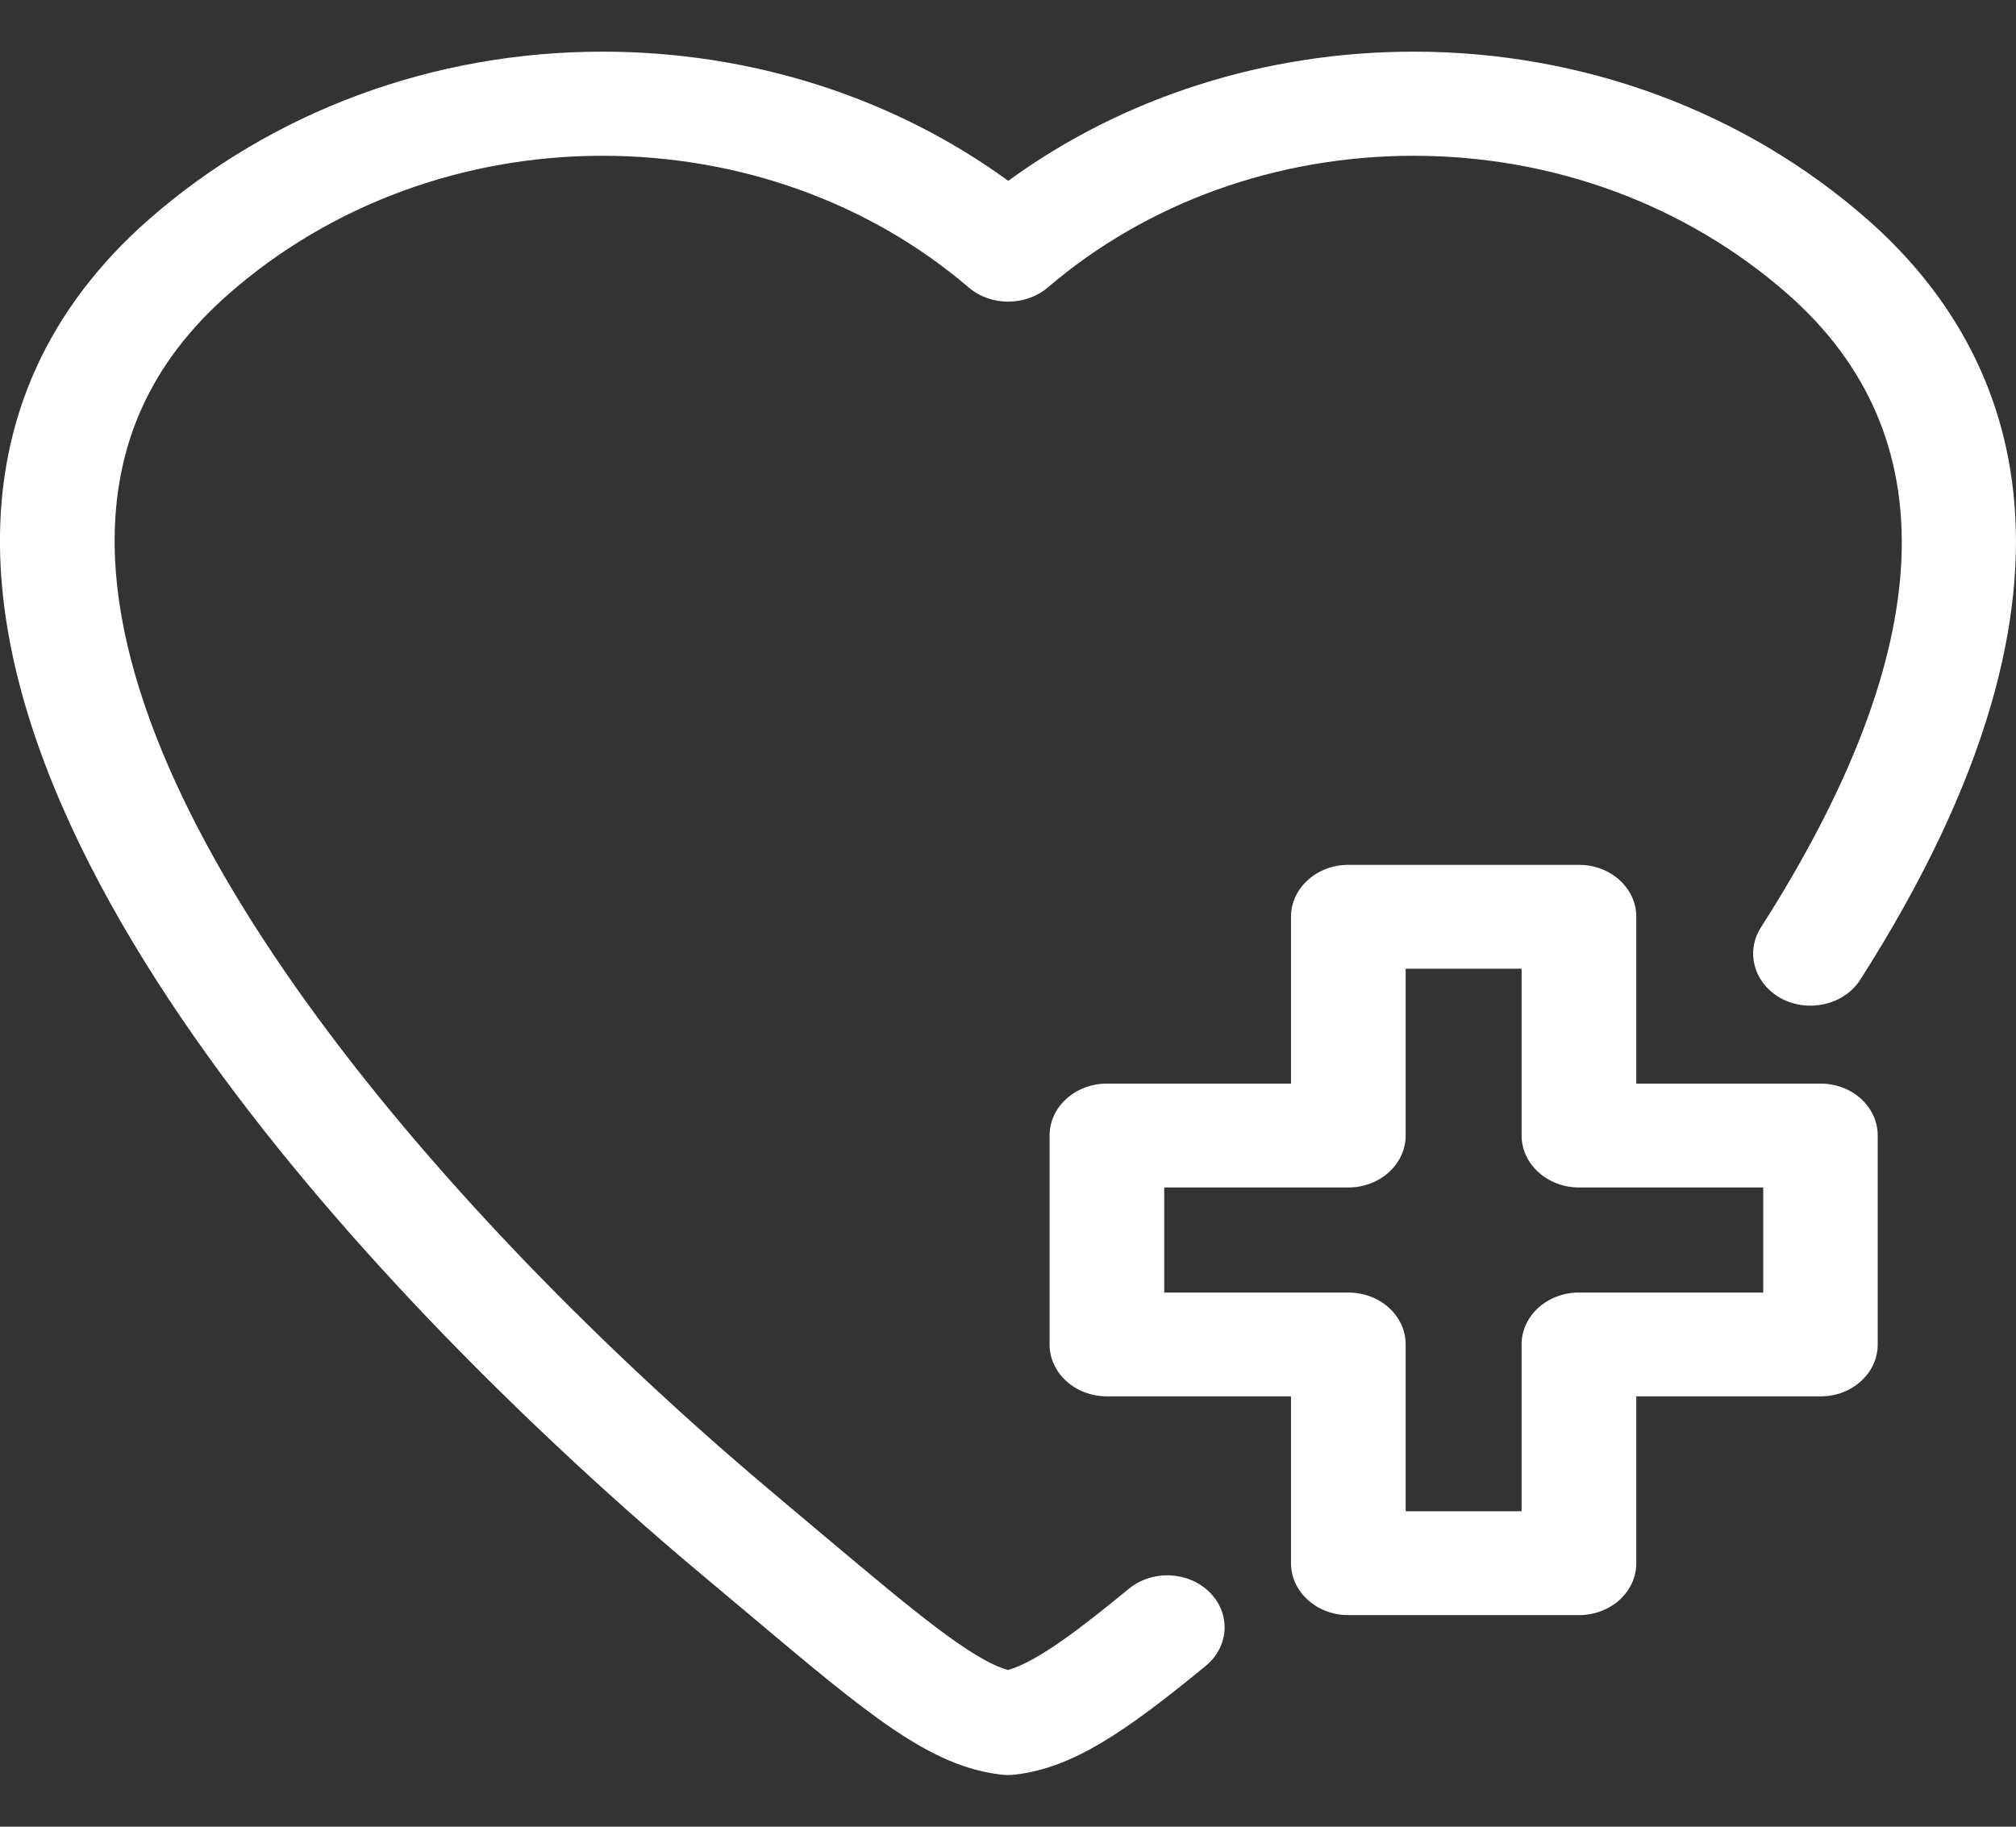
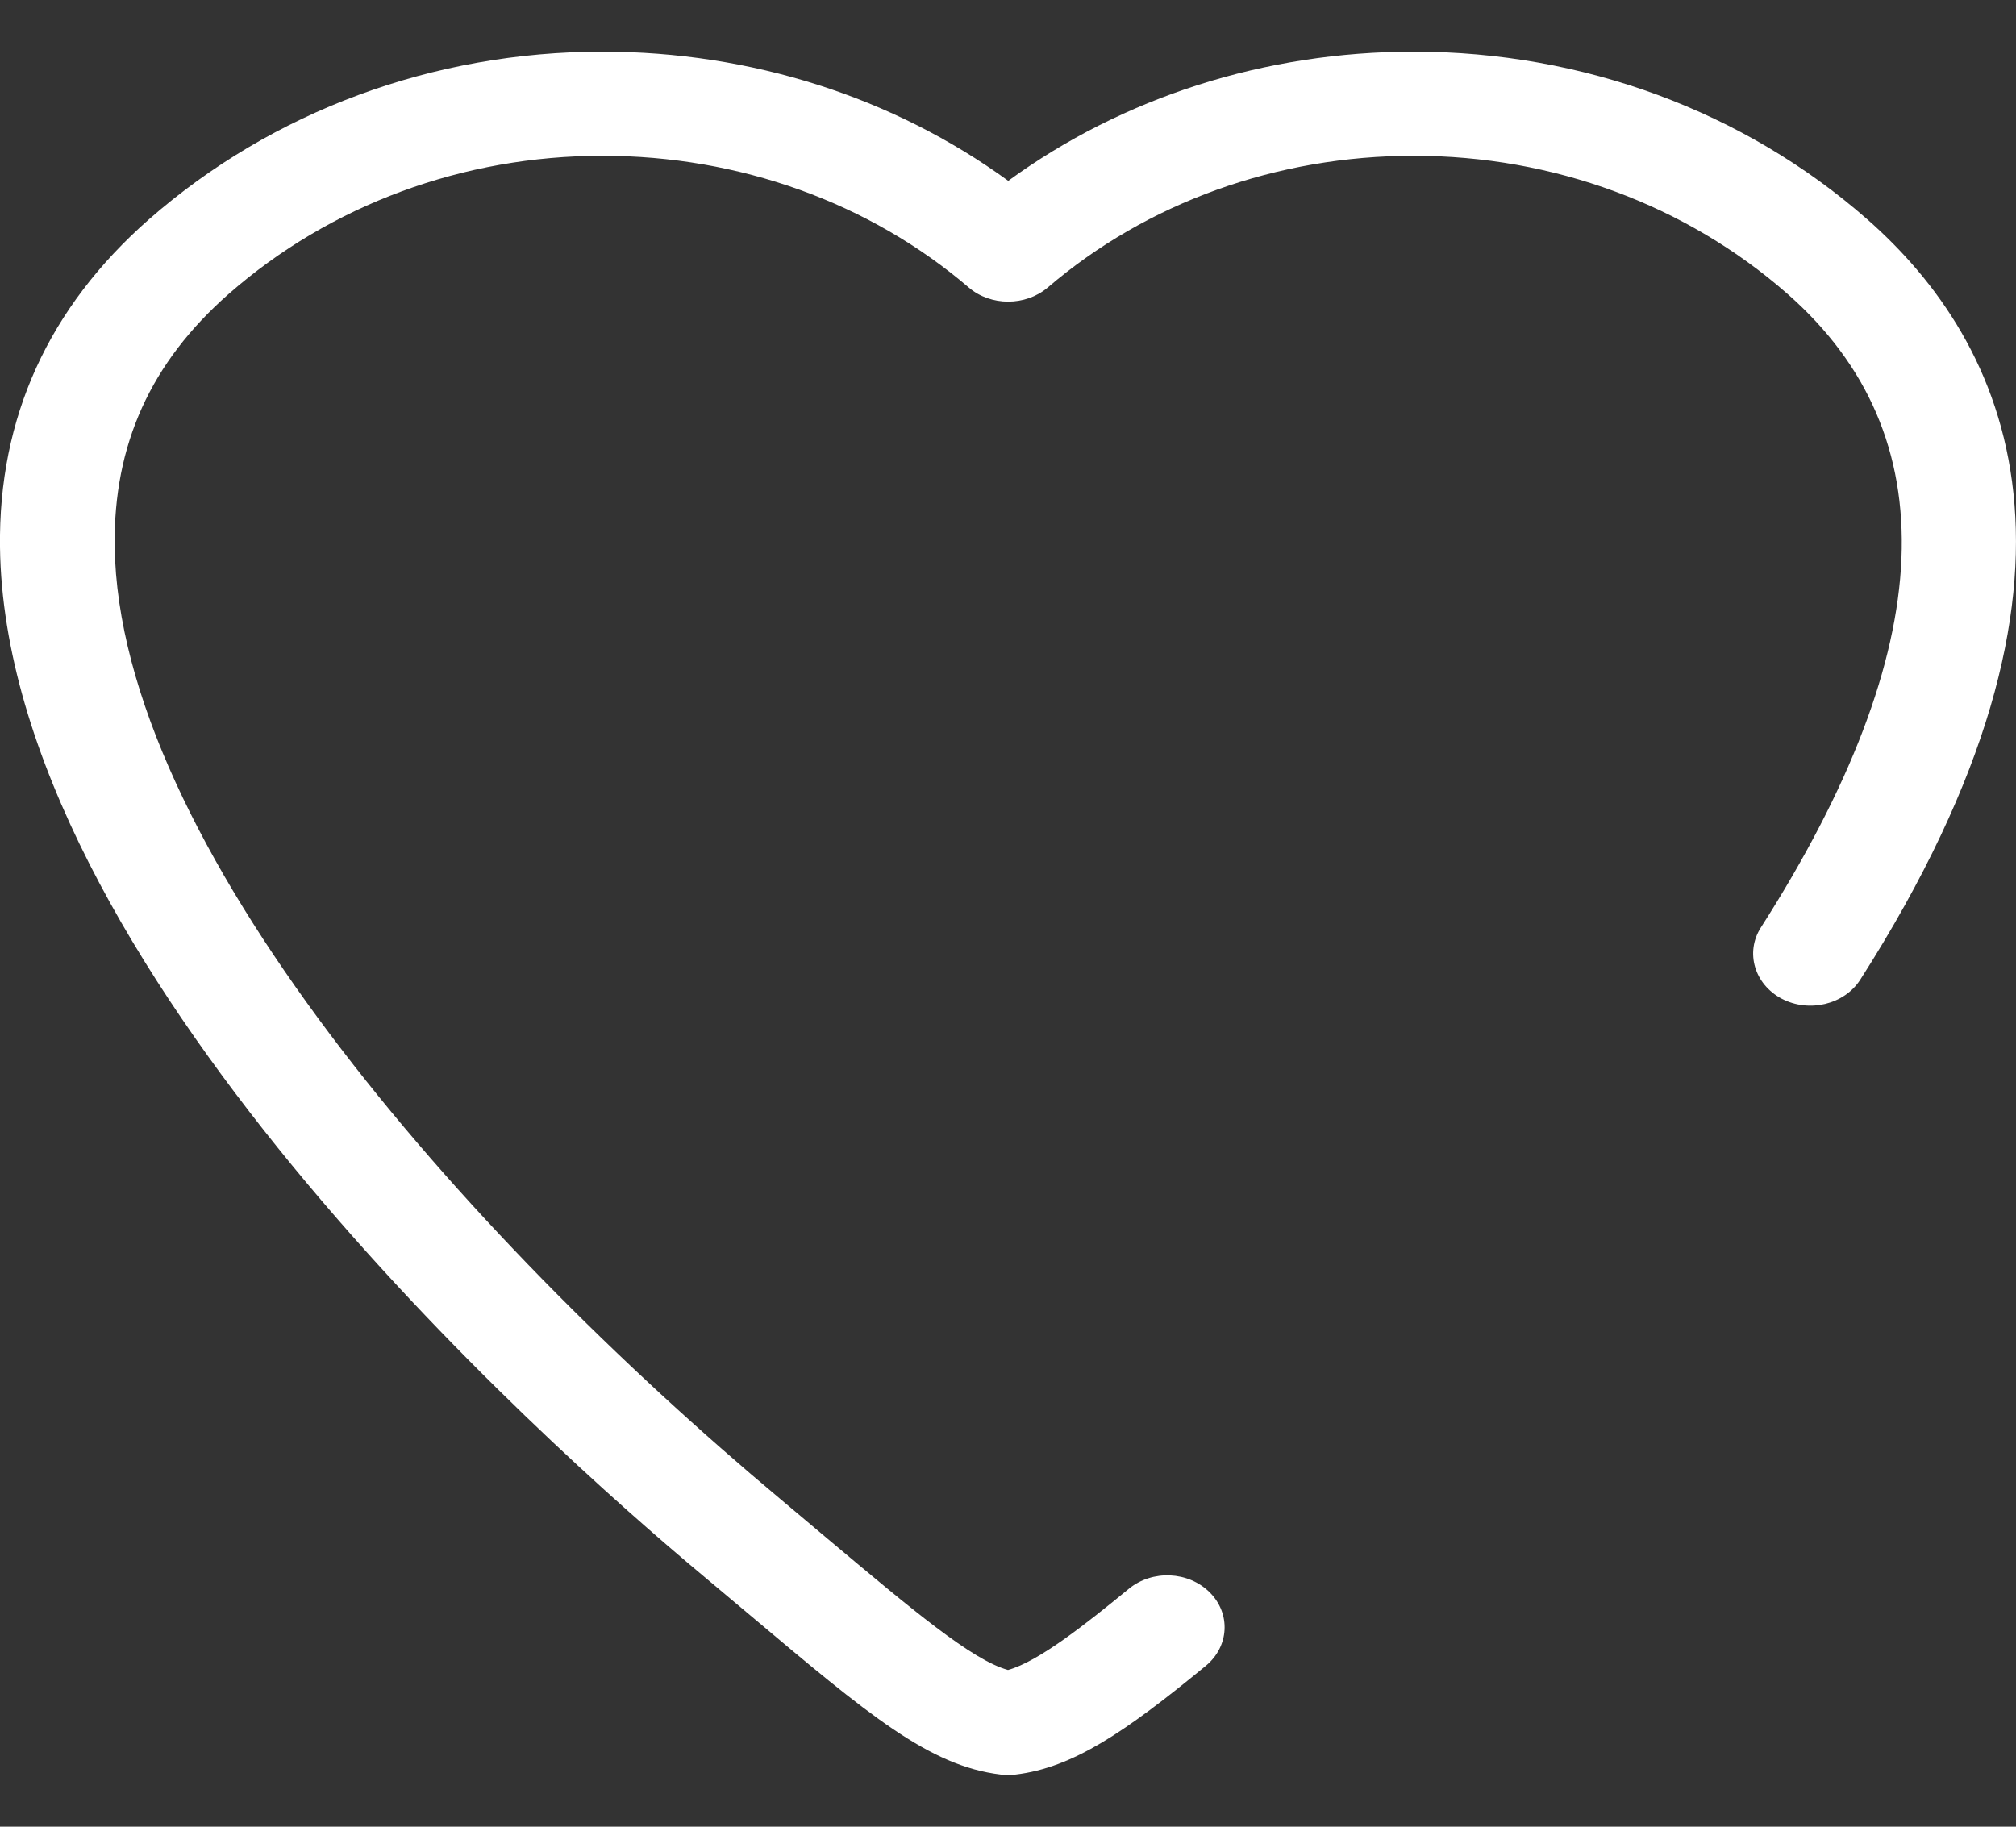
<svg xmlns="http://www.w3.org/2000/svg" width="32px" height="29px" viewBox="0 0 32 29" version="1.1">
  <rect x="0" y="0" width="32" height="29" fill="#333333" stroke="none" />
  <g id="surface1">
    <path style=" stroke:none;fill-rule:nonzero;fill:rgb(100%,100%,100%);fill-opacity:1;" d="M 17.918 25.223 C 17.238 25.781 16.484 26.379 16 26.512 C 15.43 26.355 14.496 25.57 13.133 24.426 C 12.902 24.23 12.656 24.023 12.395 23.805 C 7.324 19.566 1.883 13.363 1.82 8.668 C 1.801 7.062 2.391 5.754 3.633 4.664 C 5.246 3.25 7.355 2.473 9.562 2.473 C 11.734 2.473 13.801 3.215 15.379 4.566 C 15.727 4.863 16.277 4.863 16.629 4.566 C 18.207 3.215 20.27 2.473 22.441 2.473 C 24.652 2.473 26.758 3.25 28.371 4.664 C 30.926 6.906 30.785 10.289 27.949 14.727 C 27.699 15.121 27.848 15.625 28.281 15.855 C 28.715 16.082 29.273 15.949 29.527 15.555 C 33.645 9.105 31.859 5.43 29.637 3.48 C 27.684 1.766 25.125 0.82 22.441 0.82 C 20.082 0.82 17.824 1.543 16.004 2.871 C 14.18 1.543 11.922 0.82 9.562 0.82 C 6.879 0.82 4.324 1.766 2.367 3.48 C 0.77 4.883 -0.027 6.633 0 8.688 C 0.086 15.258 8.562 22.848 11.16 25.016 C 11.418 25.234 11.664 25.438 11.895 25.633 C 13.797 27.234 14.75 28.035 15.883 28.172 C 15.922 28.176 15.965 28.18 16.004 28.18 C 16.043 28.18 16.082 28.176 16.121 28.172 C 17.031 28.062 17.852 27.504 19.141 26.445 C 19.512 26.137 19.539 25.617 19.203 25.281 C 18.863 24.941 18.289 24.918 17.918 25.223 Z M 17.918 25.223 " />
-     <path style=" stroke:none;fill-rule:nonzero;fill:rgb(100%,100%,100%);fill-opacity:1;" d="M 28.898 17.203 L 25.973 17.203 L 25.973 14.555 C 25.973 14.098 25.566 13.73 25.062 13.73 L 21.402 13.73 C 20.902 13.73 20.492 14.098 20.492 14.555 L 20.492 17.203 L 17.57 17.203 C 17.07 17.203 16.66 17.57 16.66 18.027 L 16.66 21.344 C 16.66 21.801 17.07 22.168 17.57 22.168 L 20.492 22.168 L 20.492 24.816 C 20.492 25.273 20.902 25.641 21.402 25.641 L 25.062 25.641 C 25.566 25.641 25.973 25.273 25.973 24.816 L 25.973 22.168 L 28.898 22.168 C 29.398 22.168 29.805 21.801 29.805 21.344 L 29.805 18.027 C 29.805 17.57 29.398 17.203 28.898 17.203 Z M 27.988 20.52 L 25.062 20.52 C 24.562 20.52 24.152 20.887 24.152 21.344 L 24.152 23.992 L 22.312 23.992 L 22.312 21.344 C 22.312 20.887 21.906 20.52 21.402 20.52 L 18.48 20.52 L 18.48 18.852 L 21.402 18.852 C 21.906 18.852 22.312 18.48 22.312 18.027 L 22.312 15.379 L 24.152 15.379 L 24.152 18.027 C 24.152 18.48 24.562 18.852 25.062 18.852 L 27.988 18.852 Z M 27.988 20.52 " />
  </g>
</svg>